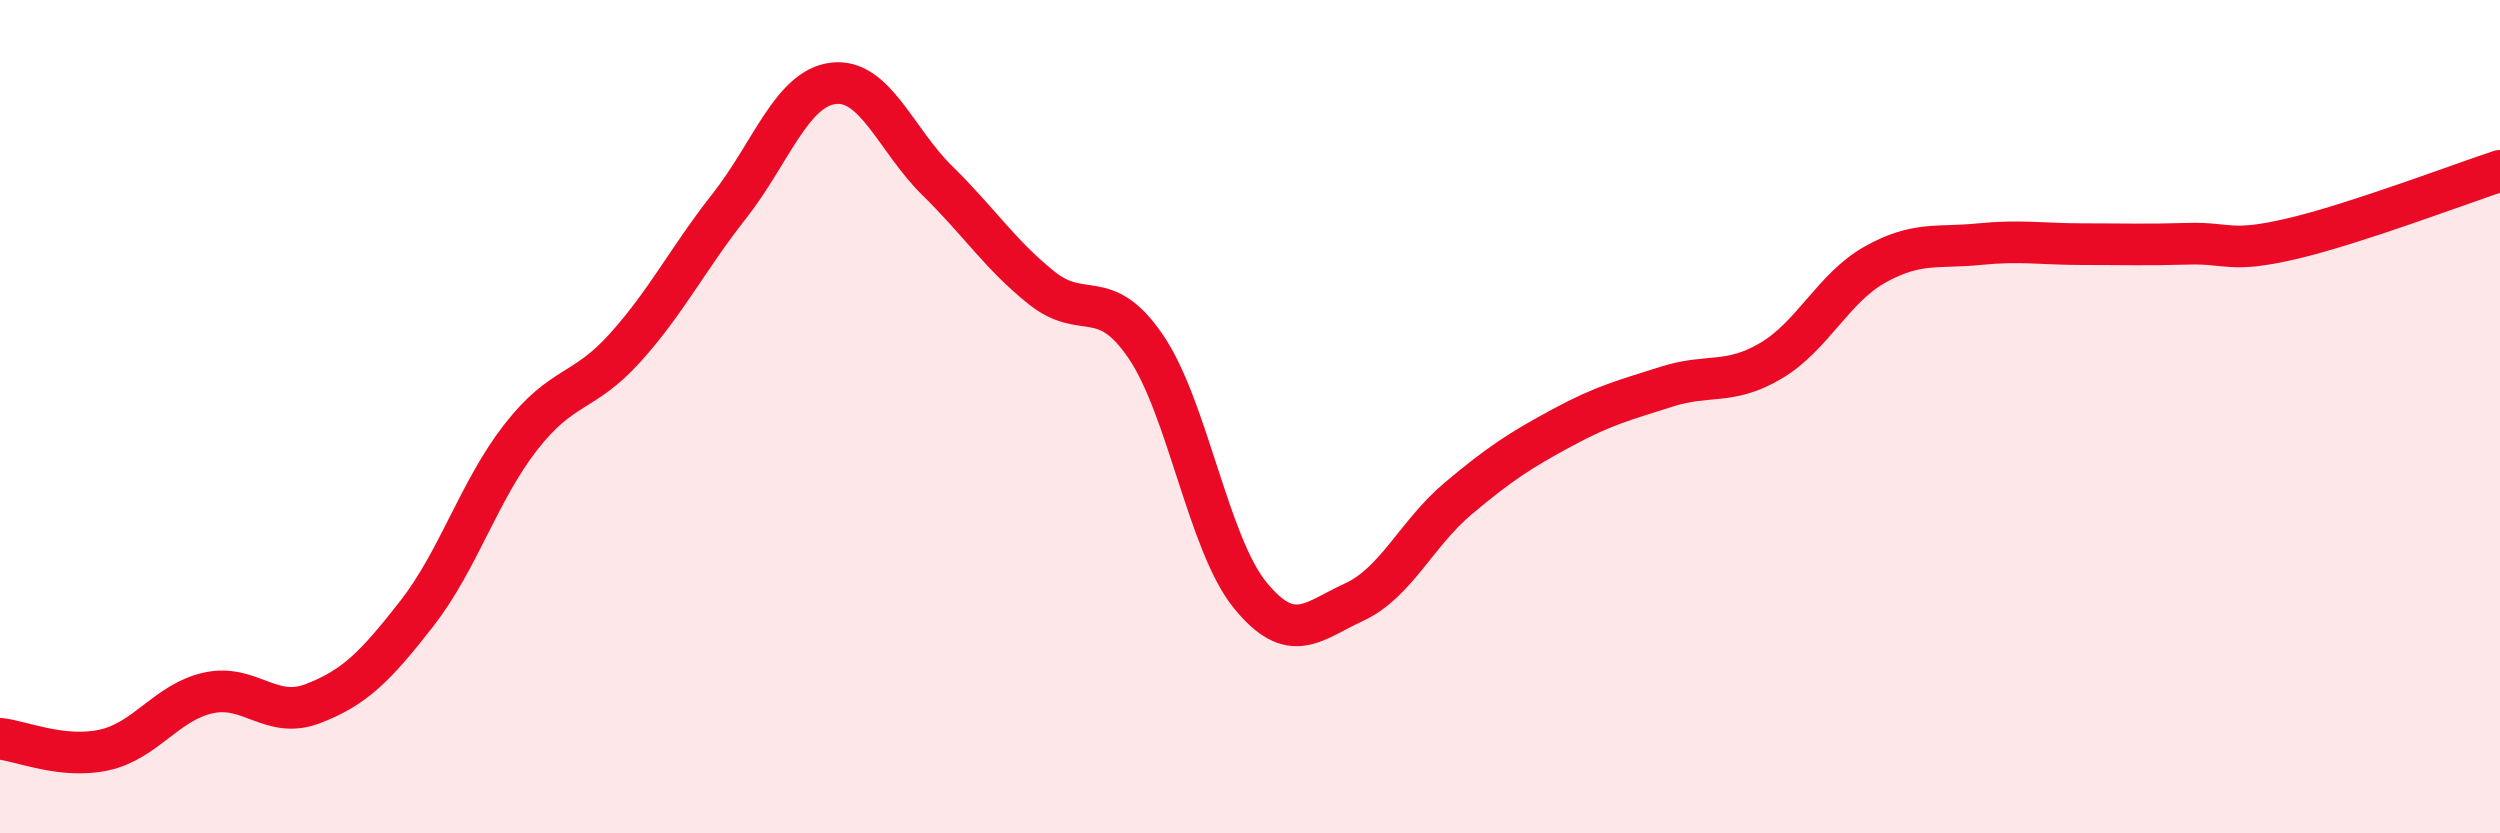
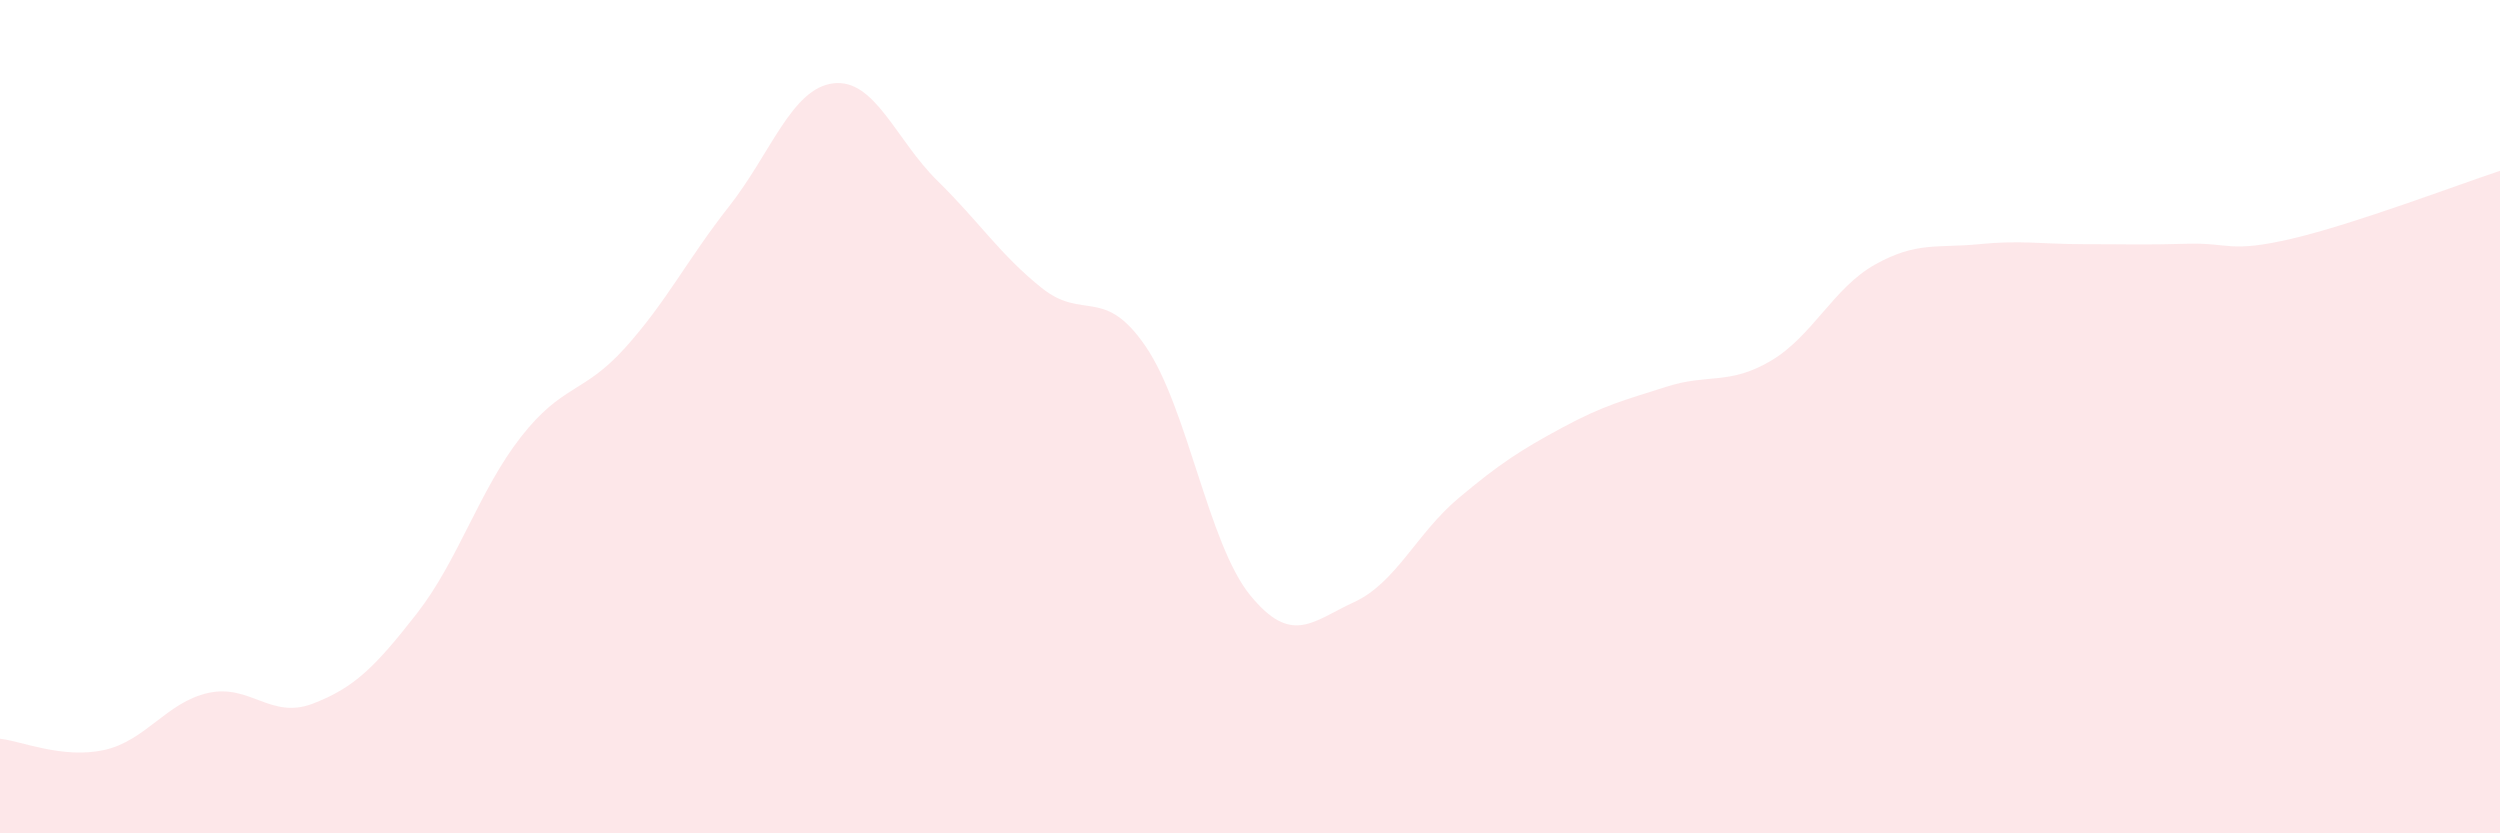
<svg xmlns="http://www.w3.org/2000/svg" width="60" height="20" viewBox="0 0 60 20">
  <path d="M 0,17.73 C 0.5,17.78 1.5,18.22 2.5,18 C 3.5,17.78 4,16.85 5,16.63 C 6,16.41 6.5,17.27 7.5,16.89 C 8.5,16.51 9,16.01 10,14.73 C 11,13.45 11.5,11.77 12.5,10.49 C 13.5,9.21 14,9.46 15,8.35 C 16,7.24 16.5,6.22 17.5,4.95 C 18.5,3.68 19,2.12 20,2 C 21,1.88 21.5,3.36 22.5,4.34 C 23.5,5.32 24,6.11 25,6.91 C 26,7.71 26.5,6.85 27.5,8.32 C 28.5,9.79 29,13.05 30,14.28 C 31,15.51 31.5,14.91 32.5,14.45 C 33.5,13.99 34,12.8 35,11.96 C 36,11.12 36.5,10.8 37.5,10.26 C 38.5,9.72 39,9.6 40,9.28 C 41,8.96 41.5,9.25 42.5,8.66 C 43.5,8.07 44,6.91 45,6.35 C 46,5.79 46.5,5.96 47.5,5.86 C 48.5,5.76 49,5.86 50,5.86 C 51,5.86 51.5,5.88 52.5,5.85 C 53.5,5.82 53.5,6.08 55,5.73 C 56.5,5.38 59,4.43 60,4.1L60 20L0 20Z" fill="#EB0A25" opacity="0.1" stroke-linecap="round" stroke-linejoin="round" />
-   <path d="M 0,17.73 C 0.5,17.78 1.5,18.22 2.5,18 C 3.5,17.78 4,16.85 5,16.63 C 6,16.41 6.5,17.27 7.5,16.89 C 8.5,16.51 9,16.01 10,14.73 C 11,13.45 11.5,11.77 12.5,10.49 C 13.5,9.21 14,9.46 15,8.35 C 16,7.24 16.5,6.22 17.5,4.95 C 18.5,3.68 19,2.12 20,2 C 21,1.88 21.5,3.36 22.5,4.34 C 23.5,5.32 24,6.11 25,6.91 C 26,7.71 26.5,6.85 27.5,8.32 C 28.5,9.79 29,13.05 30,14.28 C 31,15.51 31.5,14.91 32.5,14.45 C 33.5,13.99 34,12.8 35,11.96 C 36,11.12 36.5,10.8 37.5,10.26 C 38.5,9.72 39,9.6 40,9.28 C 41,8.96 41.5,9.25 42.5,8.66 C 43.5,8.07 44,6.91 45,6.35 C 46,5.79 46.5,5.96 47.5,5.86 C 48.5,5.76 49,5.86 50,5.86 C 51,5.86 51.5,5.88 52.5,5.85 C 53.5,5.82 53.5,6.08 55,5.73 C 56.5,5.38 59,4.43 60,4.1" stroke="#EB0A25" stroke-width="1" fill="none" stroke-linecap="round" stroke-linejoin="round" />
</svg>